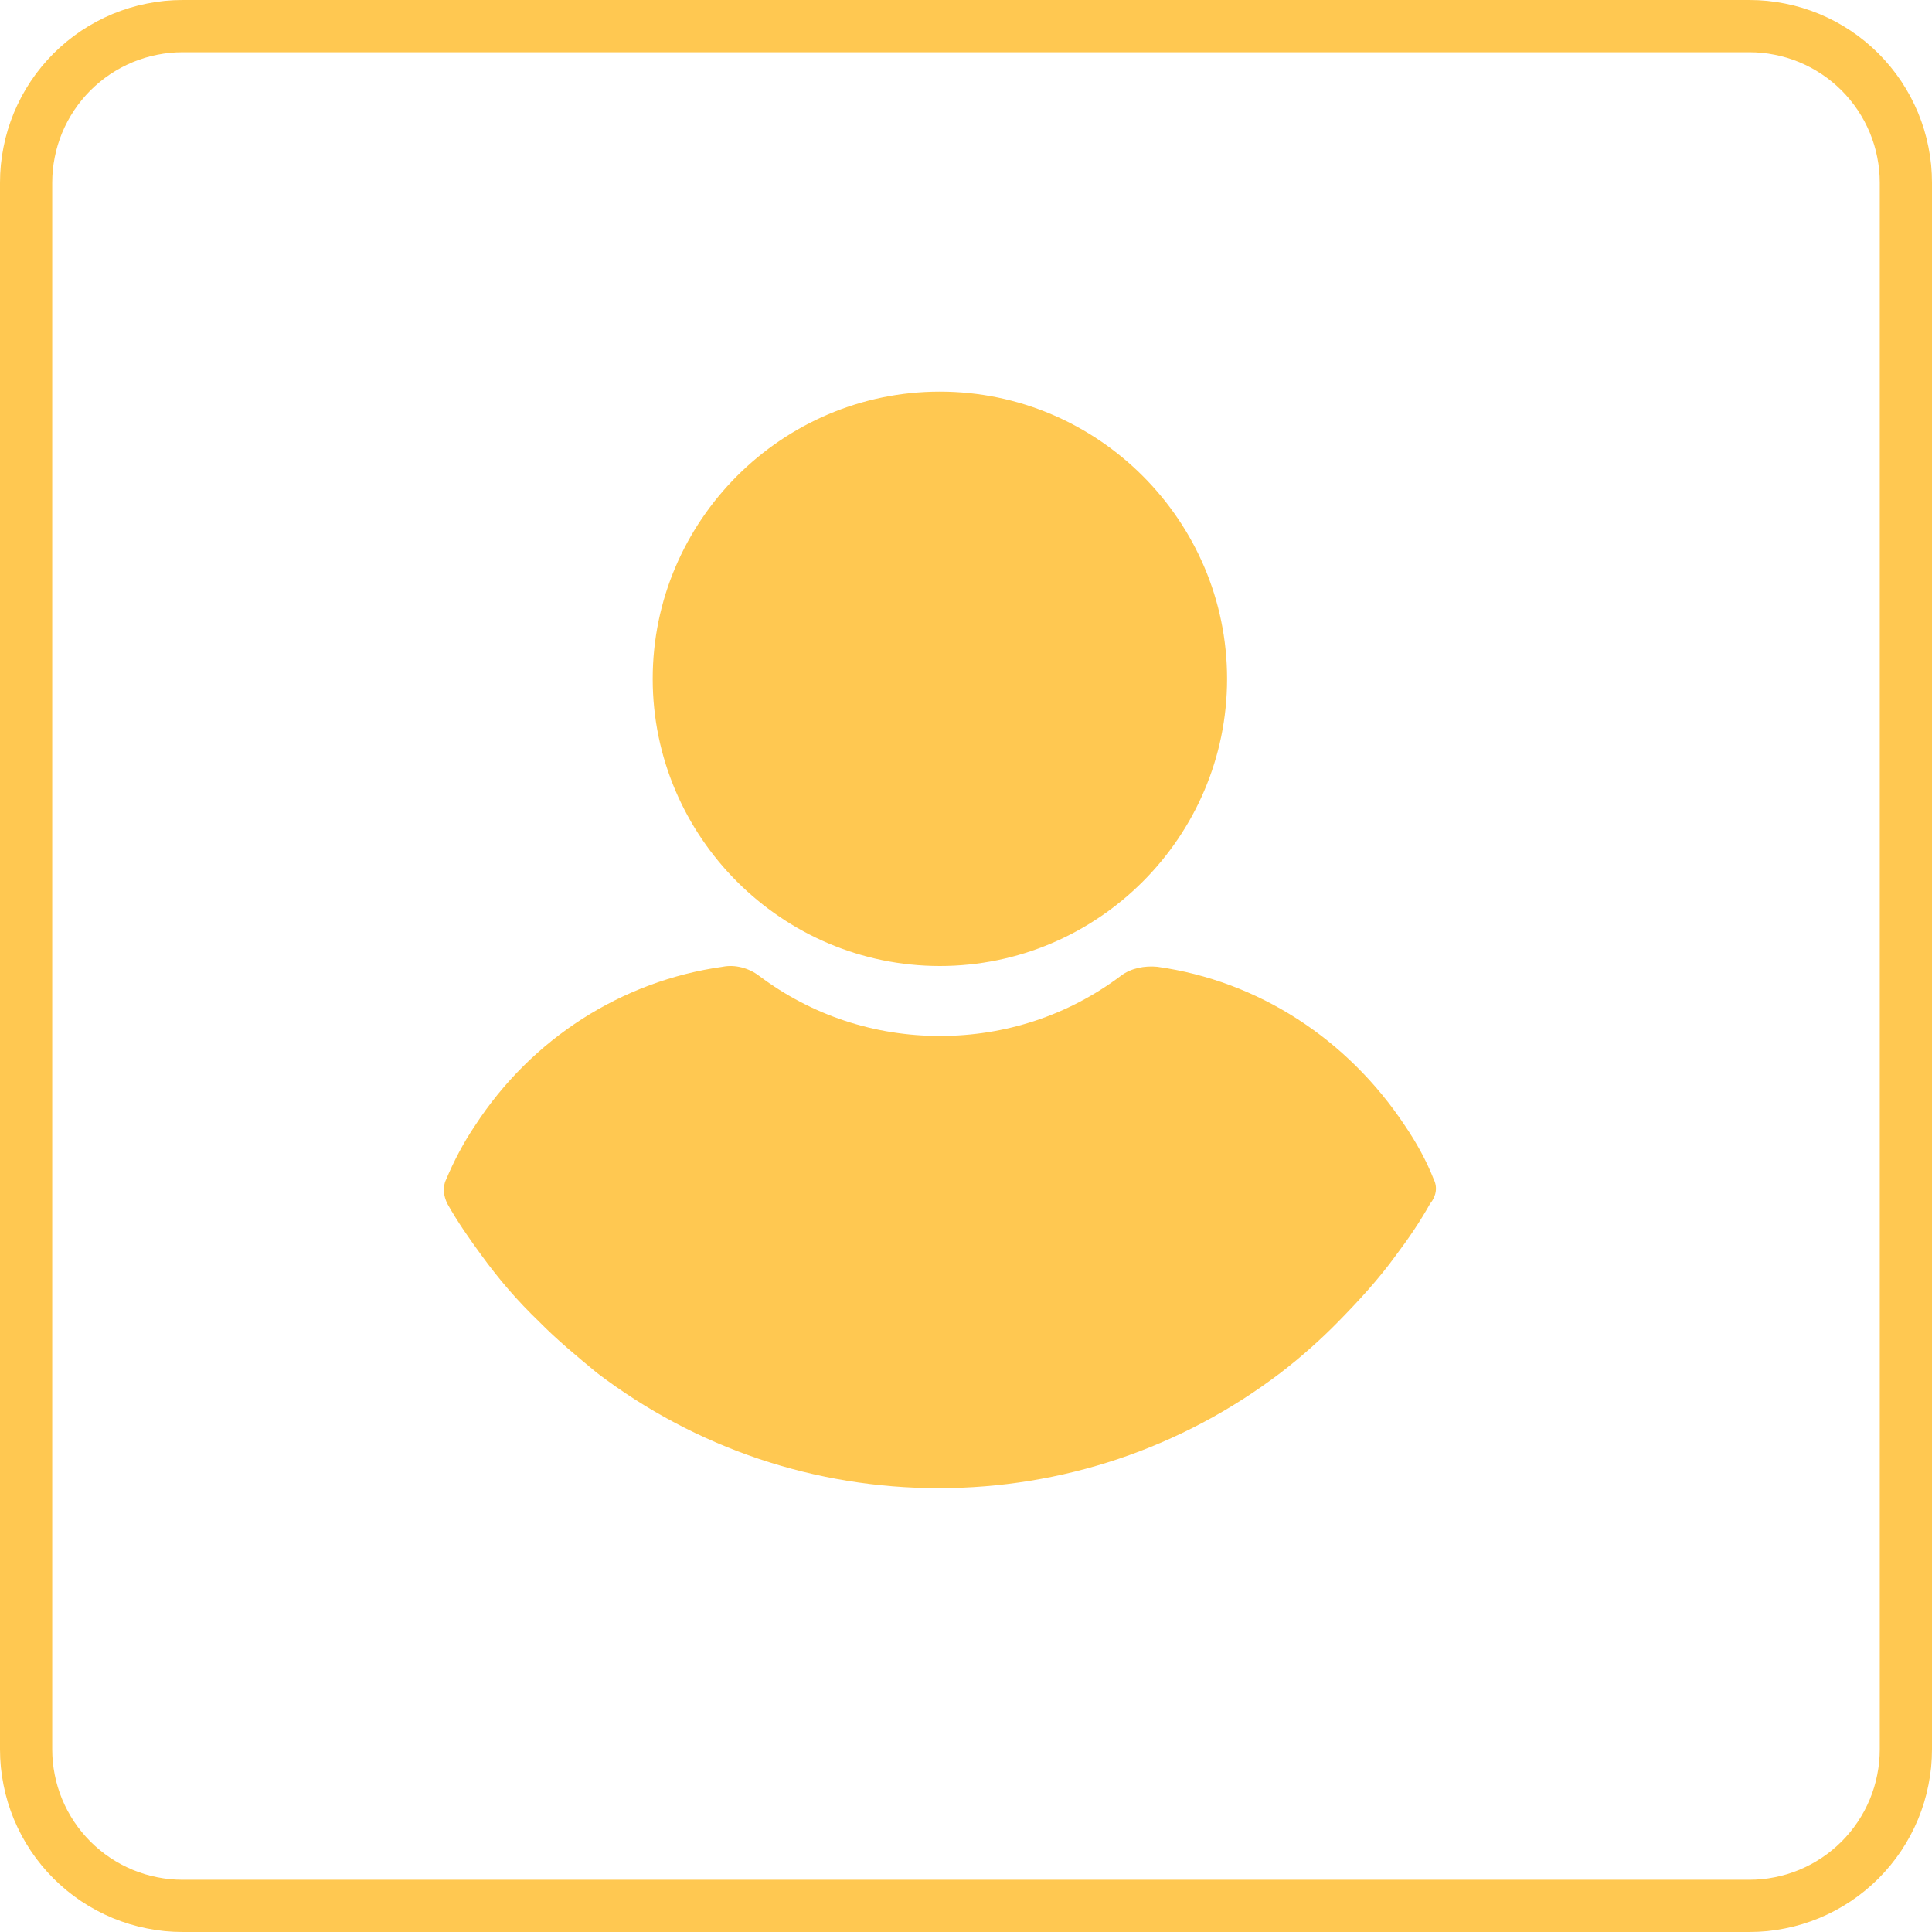
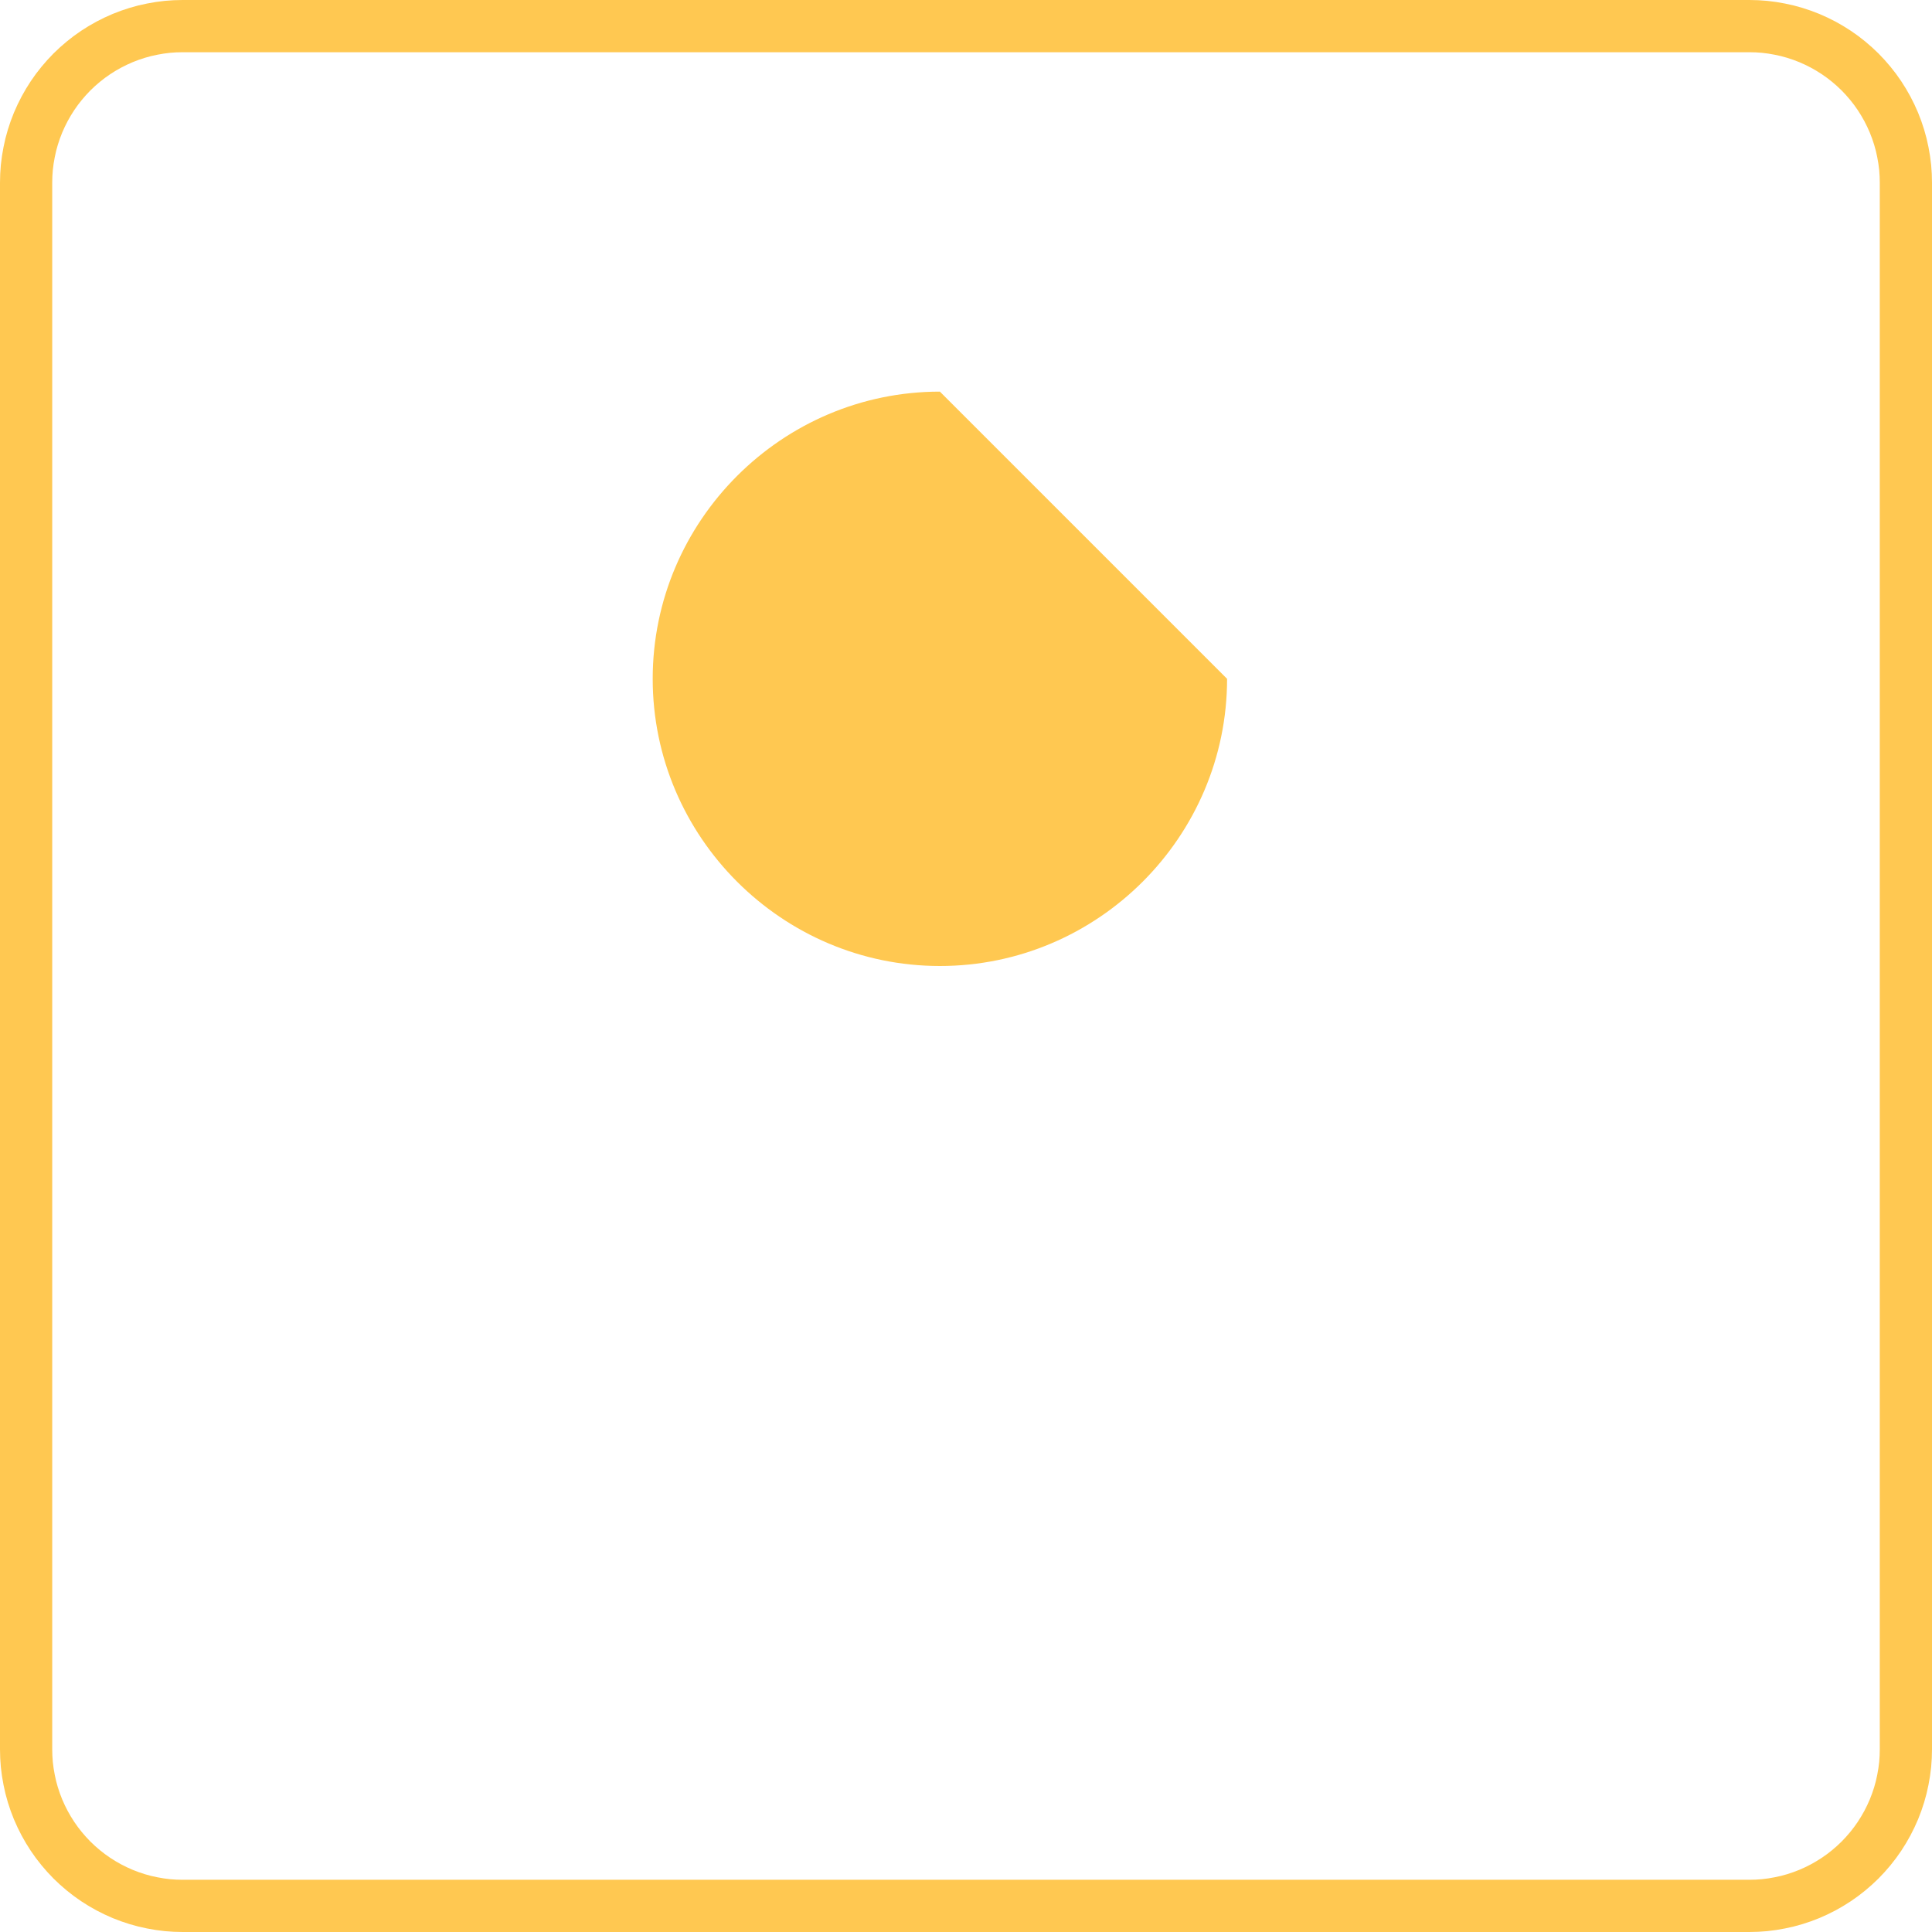
<svg xmlns="http://www.w3.org/2000/svg" width="37px" height="37px" viewbox="0 0 37 37" version="1.1">
  <g id="my-account" transform="translate(0.5 0.5)">
    <path d="M2.999 0L33.001 0Q33.148 0 33.295 0.014Q33.442 0.029 33.586 0.058Q33.731 0.086 33.872 0.129Q34.013 0.172 34.149 0.228Q34.285 0.285 34.415 0.354Q34.545 0.424 34.667 0.505Q34.79 0.587 34.904 0.681Q35.017 0.774 35.122 0.878Q35.226 0.983 35.319 1.096Q35.413 1.21 35.495 1.333Q35.576 1.455 35.646 1.585Q35.715 1.715 35.772 1.851Q35.828 1.987 35.871 2.128Q35.914 2.269 35.942 2.414Q35.971 2.558 35.986 2.705Q36 2.852 36 2.999L36 33.001Q36 33.148 35.986 33.295Q35.971 33.442 35.942 33.586Q35.914 33.731 35.871 33.872Q35.828 34.013 35.772 34.149Q35.715 34.285 35.646 34.415Q35.576 34.545 35.495 34.667Q35.413 34.79 35.319 34.904Q35.226 35.017 35.122 35.122Q35.017 35.226 34.904 35.319Q34.79 35.413 34.667 35.495Q34.545 35.576 34.415 35.646Q34.285 35.715 34.149 35.772Q34.013 35.828 33.872 35.871Q33.731 35.914 33.586 35.942Q33.442 35.971 33.295 35.986Q33.148 36 33.001 36L2.999 36Q2.852 36 2.705 35.986Q2.558 35.971 2.414 35.942Q2.269 35.914 2.128 35.871Q1.987 35.828 1.851 35.772Q1.715 35.715 1.585 35.646Q1.455 35.576 1.333 35.495Q1.21 35.413 1.096 35.319Q0.983 35.226 0.878 35.122Q0.774 35.017 0.681 34.904Q0.587 34.79 0.505 34.667Q0.424 34.545 0.354 34.415Q0.285 34.285 0.228 34.149Q0.172 34.013 0.129 33.872Q0.086 33.731 0.058 33.586Q0.029 33.442 0.014 33.295Q0 33.148 0 33.001L0 2.999Q0 2.852 0.014 2.705Q0.029 2.558 0.058 2.414Q0.086 2.269 0.129 2.128Q0.172 1.987 0.228 1.851Q0.285 1.715 0.354 1.585Q0.424 1.455 0.505 1.333Q0.587 1.21 0.681 1.096Q0.774 0.983 0.878 0.878Q0.983 0.774 1.096 0.681Q1.21 0.587 1.333 0.505Q1.455 0.424 1.585 0.354Q1.715 0.285 1.851 0.228Q1.987 0.172 2.128 0.129Q2.269 0.086 2.414 0.058Q2.558 0.029 2.705 0.014Q2.852 0 2.999 0Z" id="Rectangle" fill="none" fill-rule="evenodd" stroke="#FFC851" stroke-width="1" />
    <g id="user" transform="translate(8 6.896)">
-       <path d="M5.5 0C2.474 0 0 2.474 0 5.5C0 8.526 2.474 11 5.5 11C8.526 11 11 8.526 11 5.5C11 2.474 8.526 0 5.5 0Z" transform="translate(4 0.104)" id="Path" fill="#FFC851" stroke="none" />
-       <path d="M18.959 4.088C18.815 3.72 18.622 3.376 18.406 3.057C17.299 1.389 15.59 0.285 13.665 0.015C13.424 -0.009 13.16 0.04 12.967 0.187C11.956 0.947 10.753 1.34 9.501 1.34C8.25 1.34 7.047 0.947 6.036 0.187C5.843 0.04 5.579 -0.034 5.338 0.015C3.413 0.285 1.68 1.389 0.597 3.057C0.38 3.376 0.188 3.744 0.044 4.088C-0.029 4.235 -0.005 4.407 0.068 4.554C0.26 4.897 0.501 5.241 0.717 5.535C1.054 6.001 1.415 6.418 1.824 6.811C2.161 7.154 2.546 7.473 2.932 7.792C4.833 9.24 7.119 10 9.477 10C11.836 10 14.122 9.239 16.023 7.792C16.408 7.498 16.794 7.154 17.13 6.811C17.515 6.418 17.901 6.001 18.238 5.535C18.478 5.216 18.695 4.897 18.887 4.554C19.008 4.407 19.032 4.235 18.959 4.088Z" transform="translate(0 11.104)" id="Path" fill="#FFC851" stroke="none" />
+       <path d="M5.5 0C2.474 0 0 2.474 0 5.5C0 8.526 2.474 11 5.5 11C8.526 11 11 8.526 11 5.5Z" transform="translate(4 0.104)" id="Path" fill="#FFC851" stroke="none" />
    </g>
  </g>
</svg>